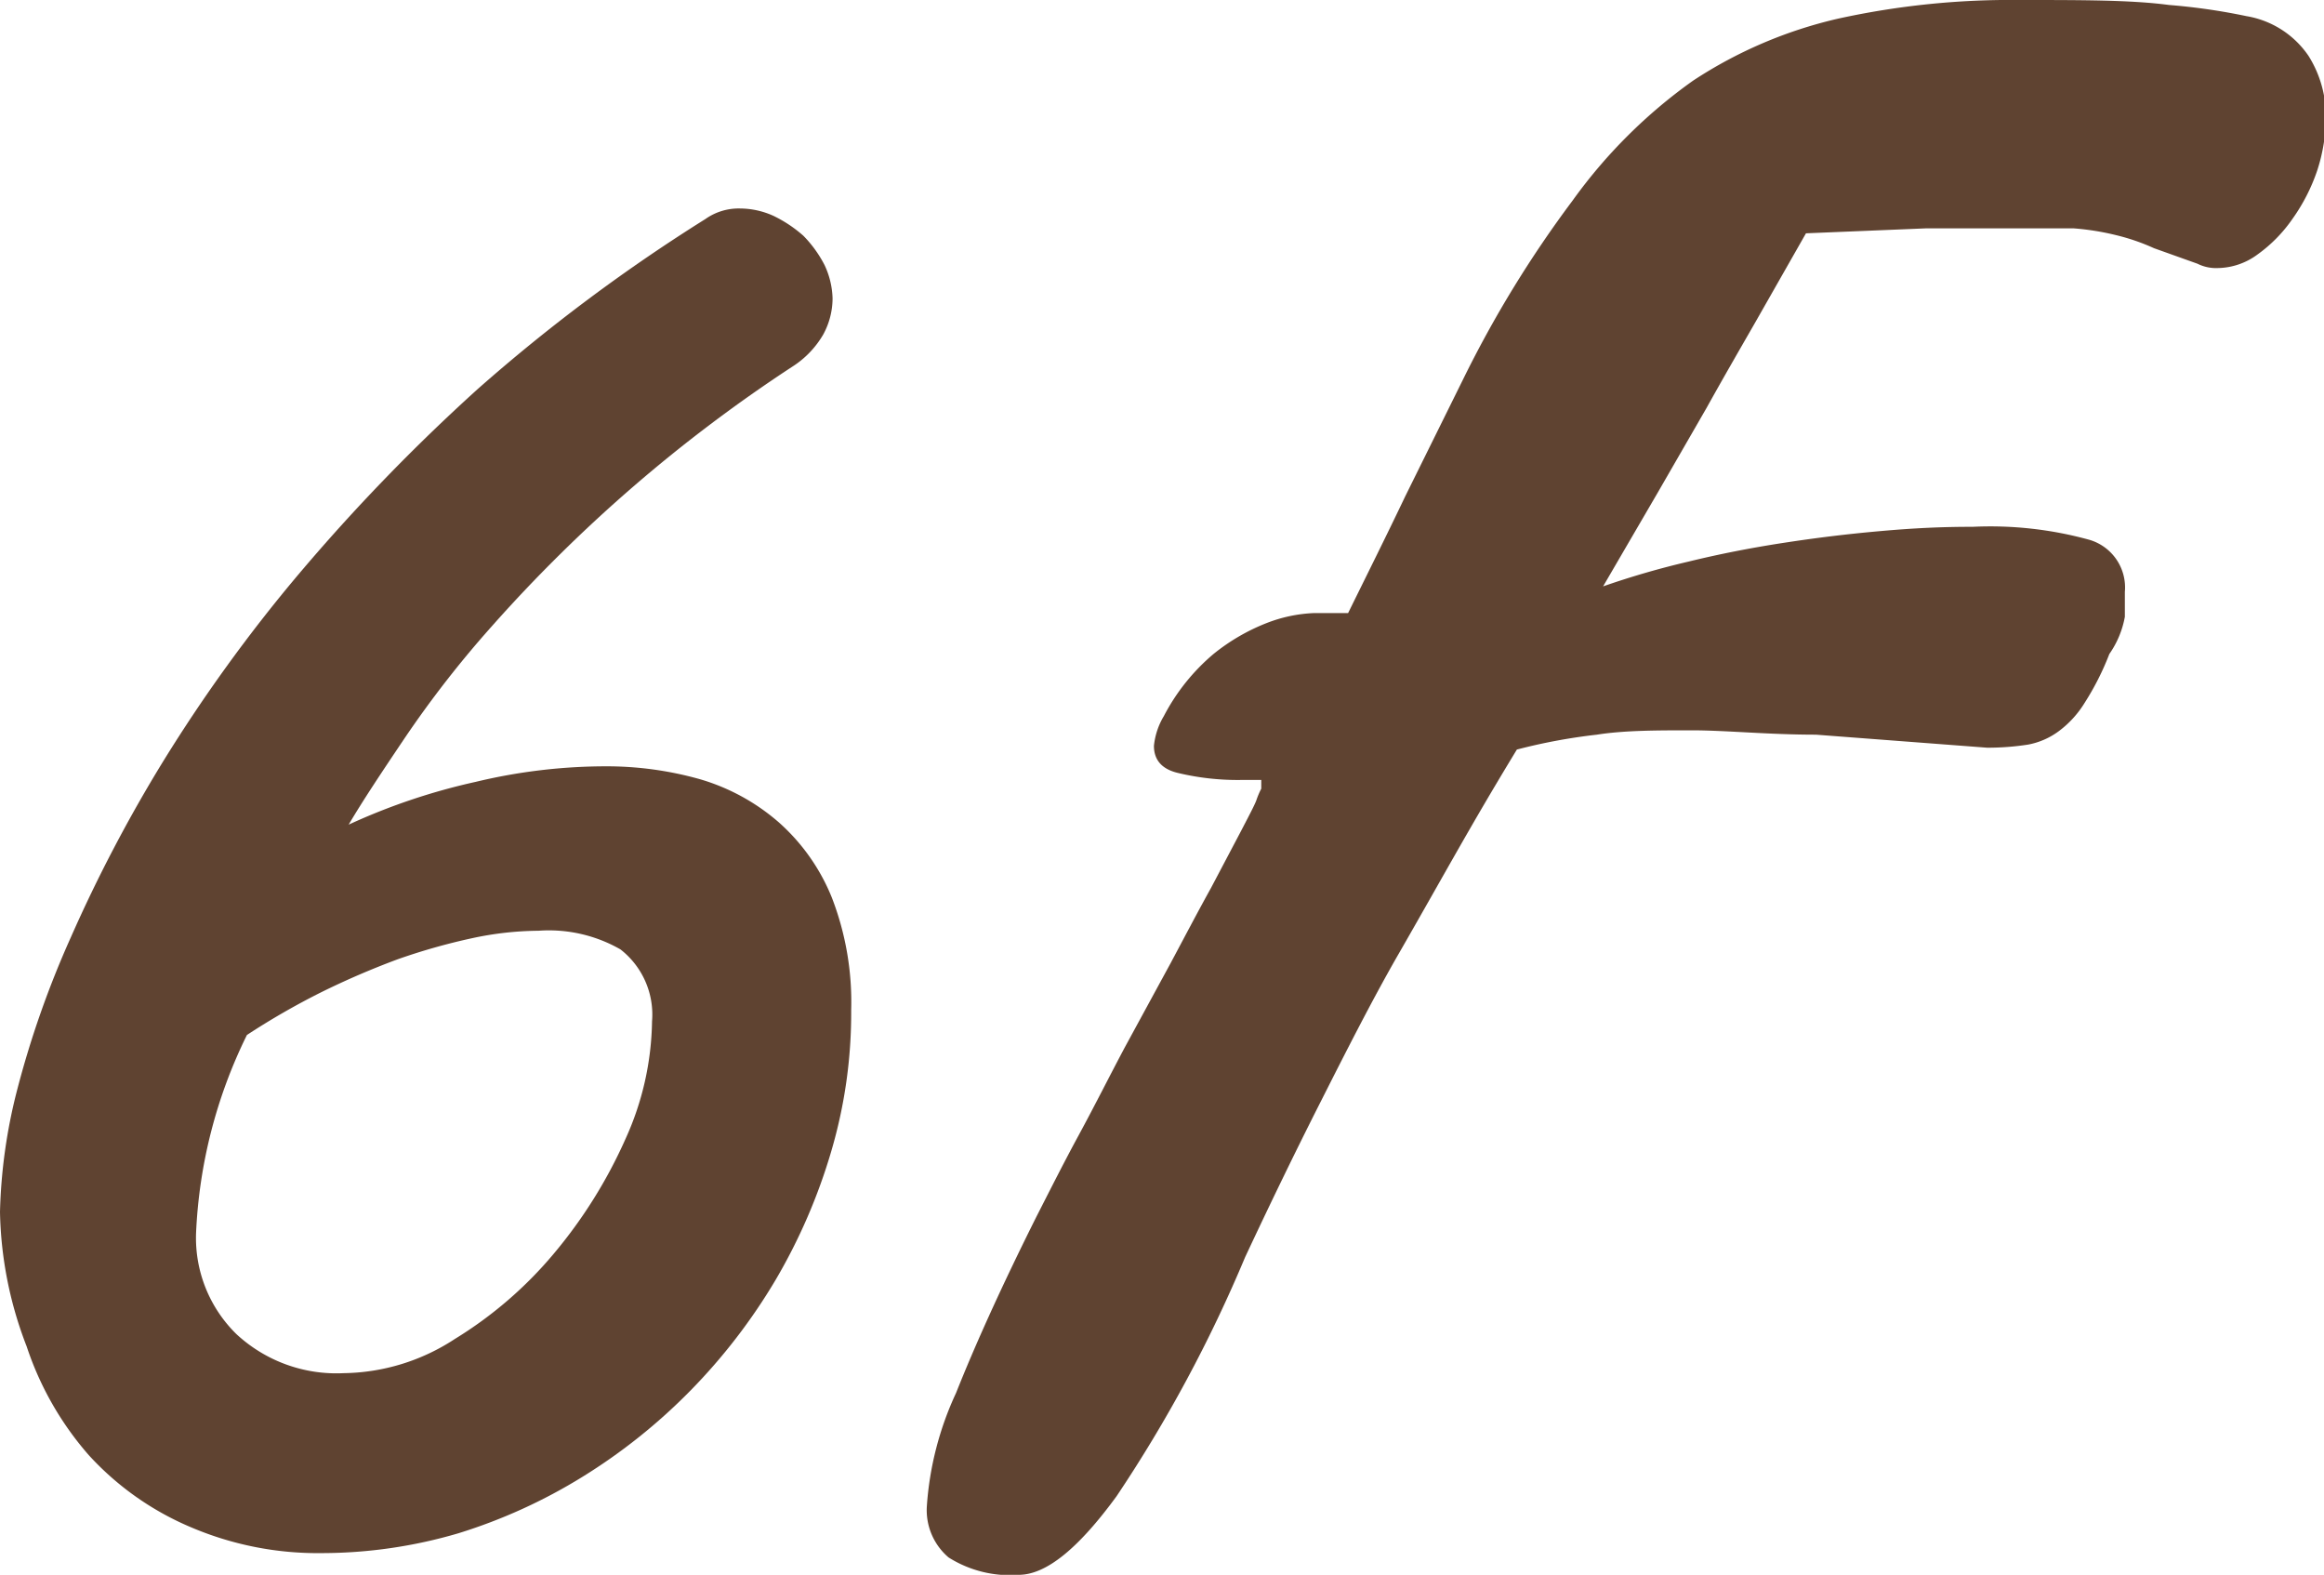
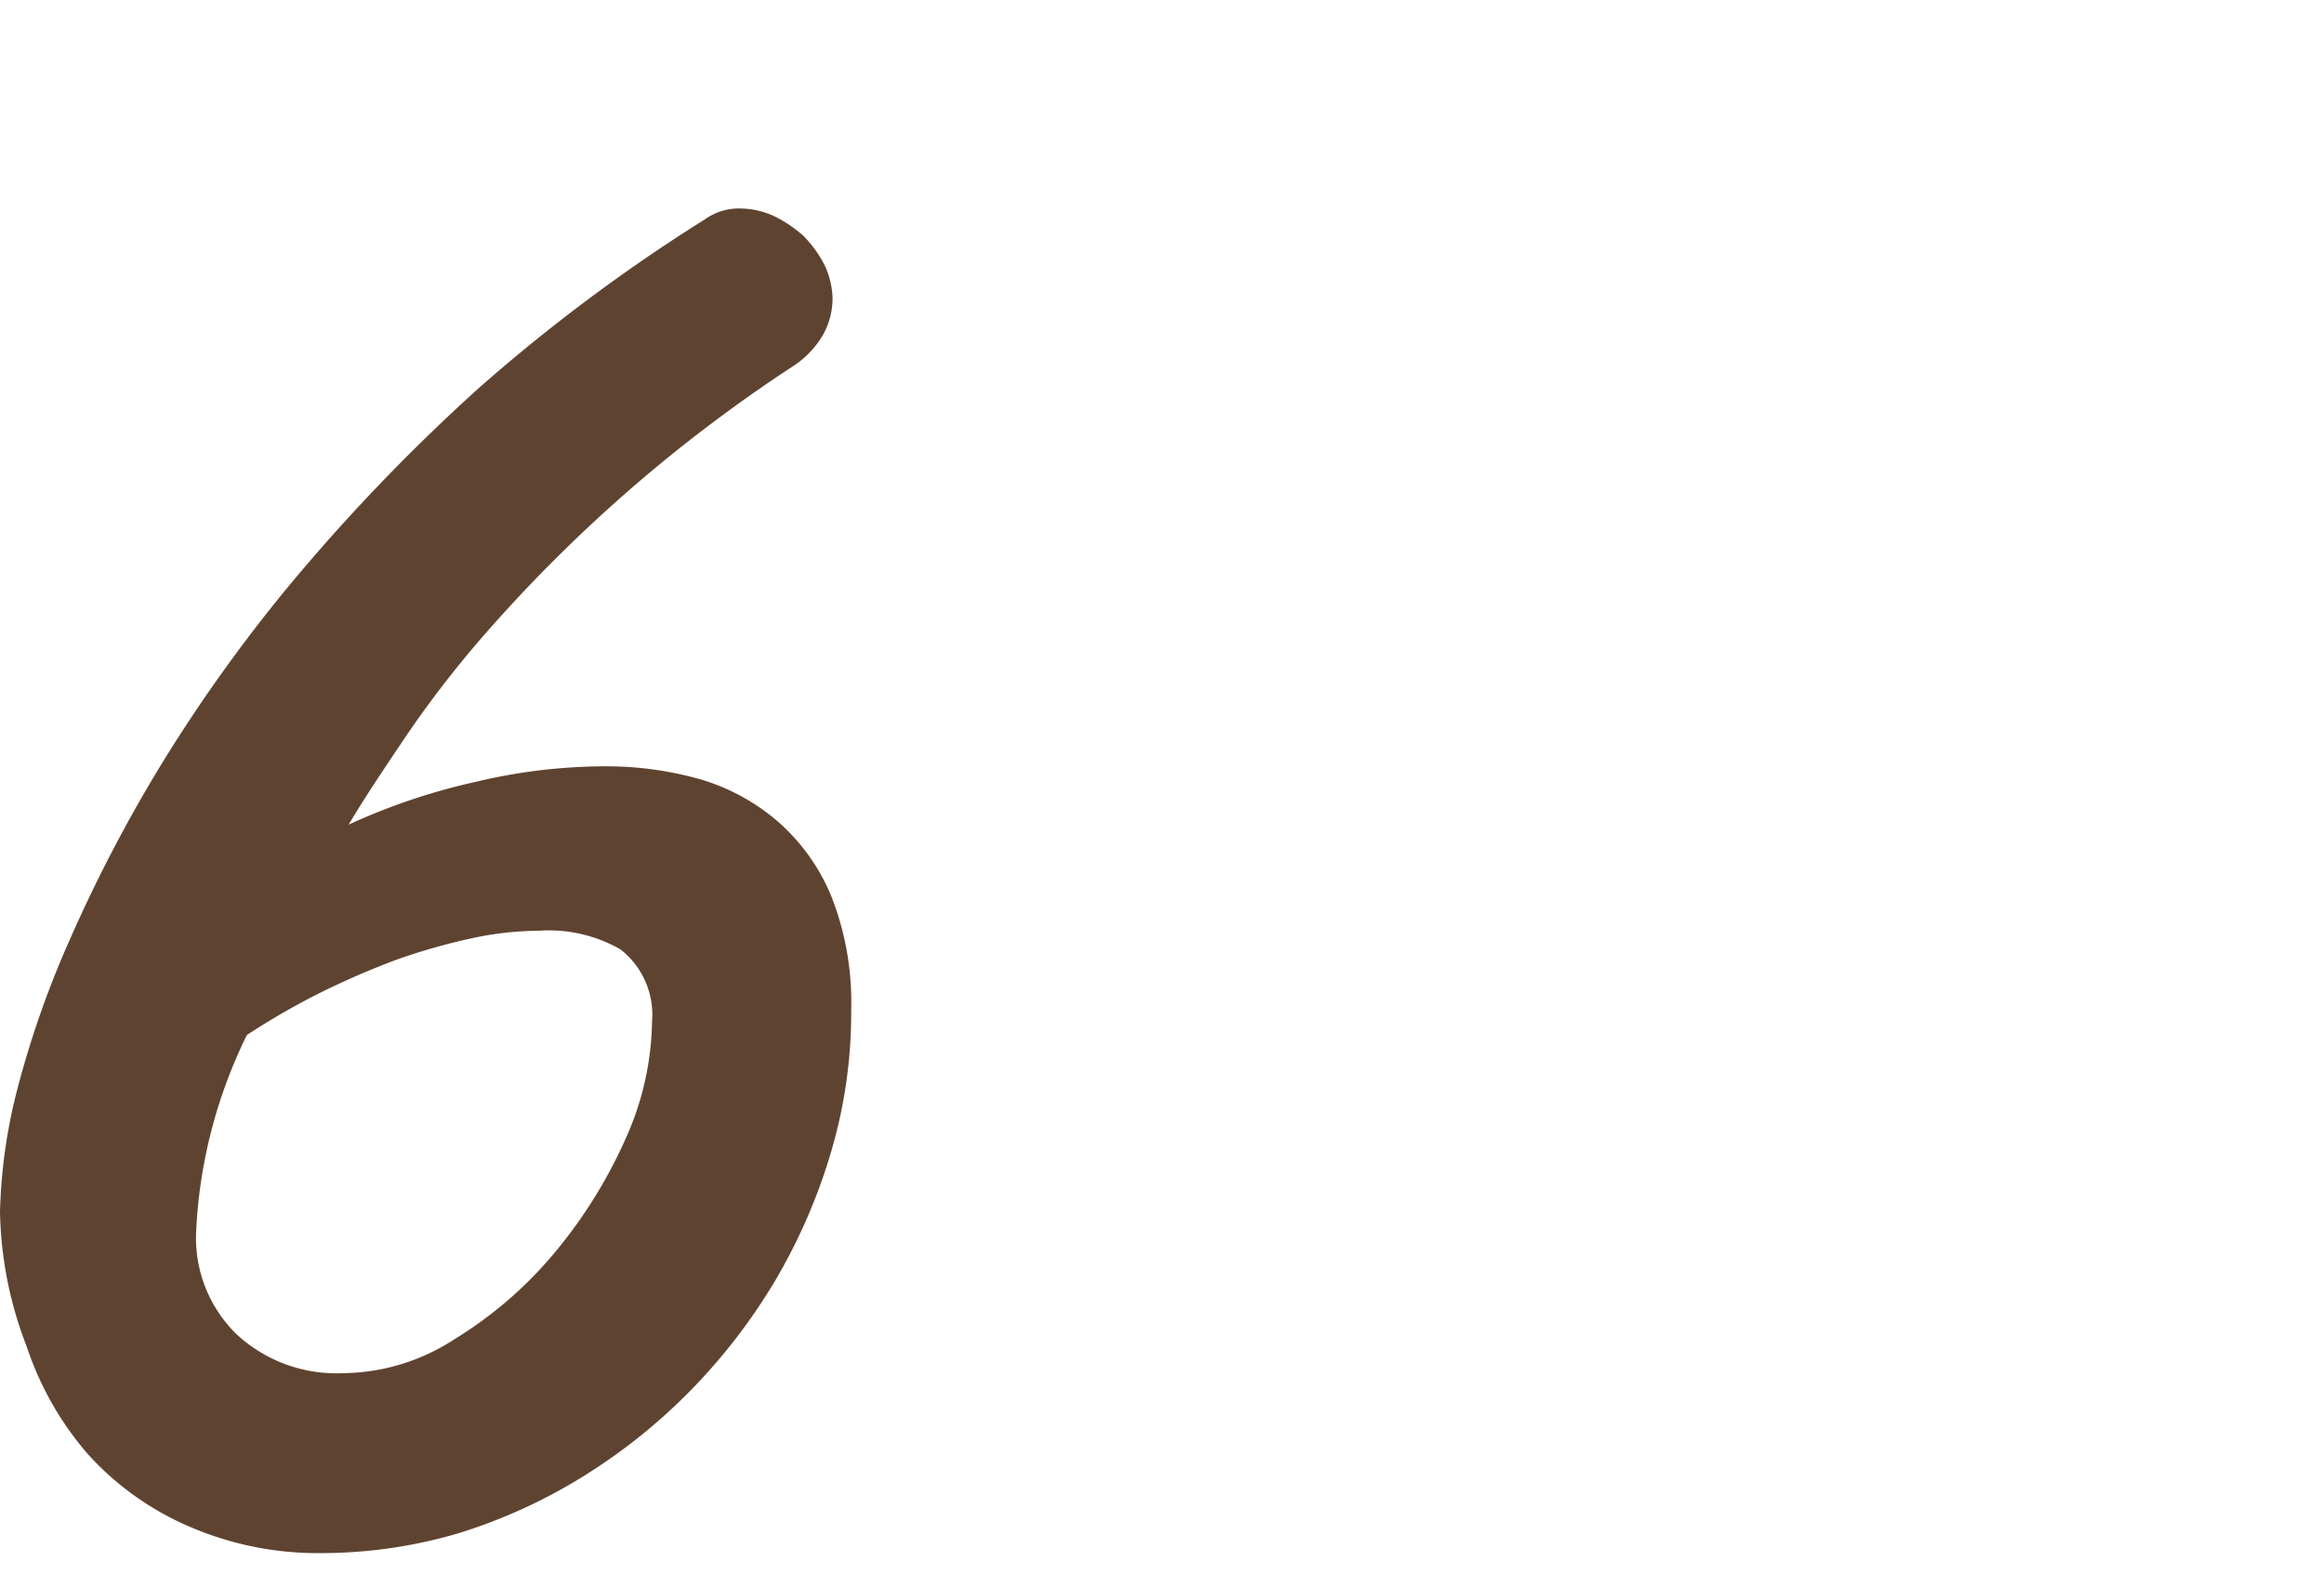
<svg xmlns="http://www.w3.org/2000/svg" width="37.46" height="25.38" viewBox="0 0 37.46 25.38">
  <defs>
    <style>.cls-1{fill:#5f4331;}</style>
  </defs>
  <g id="レイヤー_2" data-name="レイヤー 2">
    <g id="object">
      <path class="cls-1" d="M0,19.53a8.67,8.67,0,0,1,.27-1.94,15.48,15.48,0,0,1,.87-2.48,23.77,23.77,0,0,1,1.49-2.84,25.25,25.25,0,0,1,2.17-3,30.94,30.94,0,0,1,2.9-3,28,28,0,0,1,3.67-2.74.93.93,0,0,1,.56-.17,1.32,1.32,0,0,1,.54.12,2.11,2.11,0,0,1,.48.32,1.94,1.94,0,0,1,.34.47,1.34,1.34,0,0,1,.13.54,1.22,1.22,0,0,1-.15.58,1.52,1.52,0,0,1-.5.52,24.15,24.15,0,0,0-4.84,4.18,17.08,17.08,0,0,0-1.41,1.81c-.37.55-.67,1-.9,1.39a10.09,10.09,0,0,1,2.05-.69,9,9,0,0,1,2.09-.25,5.54,5.54,0,0,1,1.53.21,3.37,3.37,0,0,1,1.26.69,3.24,3.24,0,0,1,.86,1.22,4.66,4.66,0,0,1,.31,1.81,7.88,7.88,0,0,1-.32,2.27,9.21,9.21,0,0,1-.9,2.08,9.38,9.38,0,0,1-1.37,1.78,9.24,9.24,0,0,1-1.74,1.39,8.67,8.67,0,0,1-2,.91,7.81,7.81,0,0,1-2.2.32,5.21,5.21,0,0,1-2.12-.42,4.7,4.7,0,0,1-1.64-1.16,5.08,5.08,0,0,1-1-1.75A6.29,6.29,0,0,1,0,19.53Zm3.16.35a2.17,2.17,0,0,0,.65,1.62,2.37,2.37,0,0,0,1.73.63,3.34,3.34,0,0,0,1.79-.55,6.52,6.52,0,0,0,1.6-1.38,7.79,7.79,0,0,0,1.15-1.84,4.73,4.73,0,0,0,.43-1.9A1.33,1.33,0,0,0,10,15.3,2.32,2.32,0,0,0,8.68,15a5.23,5.23,0,0,0-1.07.12,9.92,9.92,0,0,0-1.2.34,13,13,0,0,0-1.23.53q-.62.31-1.2.69A8,8,0,0,0,3.16,19.88Z" />
-       <path class="cls-1" d="M34,10.54a4.39,4.39,0,0,1-.4.79,1.63,1.63,0,0,1-.41.45,1.2,1.2,0,0,1-.5.22,4.23,4.23,0,0,1-.66.05l-2.76-.21c-.77,0-1.45-.07-2-.07s-1.09,0-1.53.07a9.17,9.17,0,0,0-1.29.24c-.17.28-.43.71-.77,1.3s-.72,1.27-1.14,2-.84,1.56-1.27,2.41-.83,1.68-1.2,2.47A22.61,22.61,0,0,1,18,24.11c-.62.85-1.14,1.27-1.58,1.27a1.85,1.85,0,0,1-1.13-.28,1,1,0,0,1-.35-.83,5.14,5.14,0,0,1,.47-1.82c.31-.78.74-1.73,1.3-2.85.21-.41.43-.85.68-1.31s.49-.94.74-1.41l.74-1.36c.24-.45.45-.85.65-1.21L20,13.4c.13-.25.22-.42.25-.5a1.35,1.35,0,0,1,.08-.19l0-.07a.08.08,0,0,0,0,0l0-.07H20a4.13,4.13,0,0,1-1-.11c-.27-.06-.4-.21-.4-.44a1.16,1.16,0,0,1,.16-.48,3.3,3.3,0,0,1,.8-1,3.23,3.23,0,0,1,.86-.5,2.36,2.36,0,0,1,.77-.16h.54c.31-.63.62-1.25.92-1.88l.93-1.88a18.16,18.16,0,0,1,1.77-2.89A8.31,8.31,0,0,1,27.29,1.3a7.17,7.17,0,0,1,2.34-1A13,13,0,0,1,32.56,0c1,0,1.8,0,2.4.08a9.91,9.91,0,0,1,1.25.18,1.51,1.51,0,0,1,1,.64,1.82,1.82,0,0,1,.28,1,2.8,2.8,0,0,1-.14.85,3,3,0,0,1-.4.78,2.34,2.34,0,0,1-.56.57,1.1,1.1,0,0,1-.64.22.67.67,0,0,1-.33-.07L34.72,4a3.39,3.39,0,0,0-.61-.21,4.16,4.16,0,0,0-.69-.11c-.26,0-.57,0-1,0s-.85,0-1.37,0l-1.94.08L28.29,5.2c-.27.47-.53.92-.78,1.37l-.79,1.37-.88,1.51a13.46,13.46,0,0,1,1.38-.4c.49-.12,1-.22,1.52-.3s1-.14,1.56-.19,1-.07,1.5-.07a6,6,0,0,1,1.88.21.8.8,0,0,1,.57.84c0,.09,0,.22,0,.4A1.51,1.51,0,0,1,34,10.54Z" />
    </g>
  </g>
</svg>